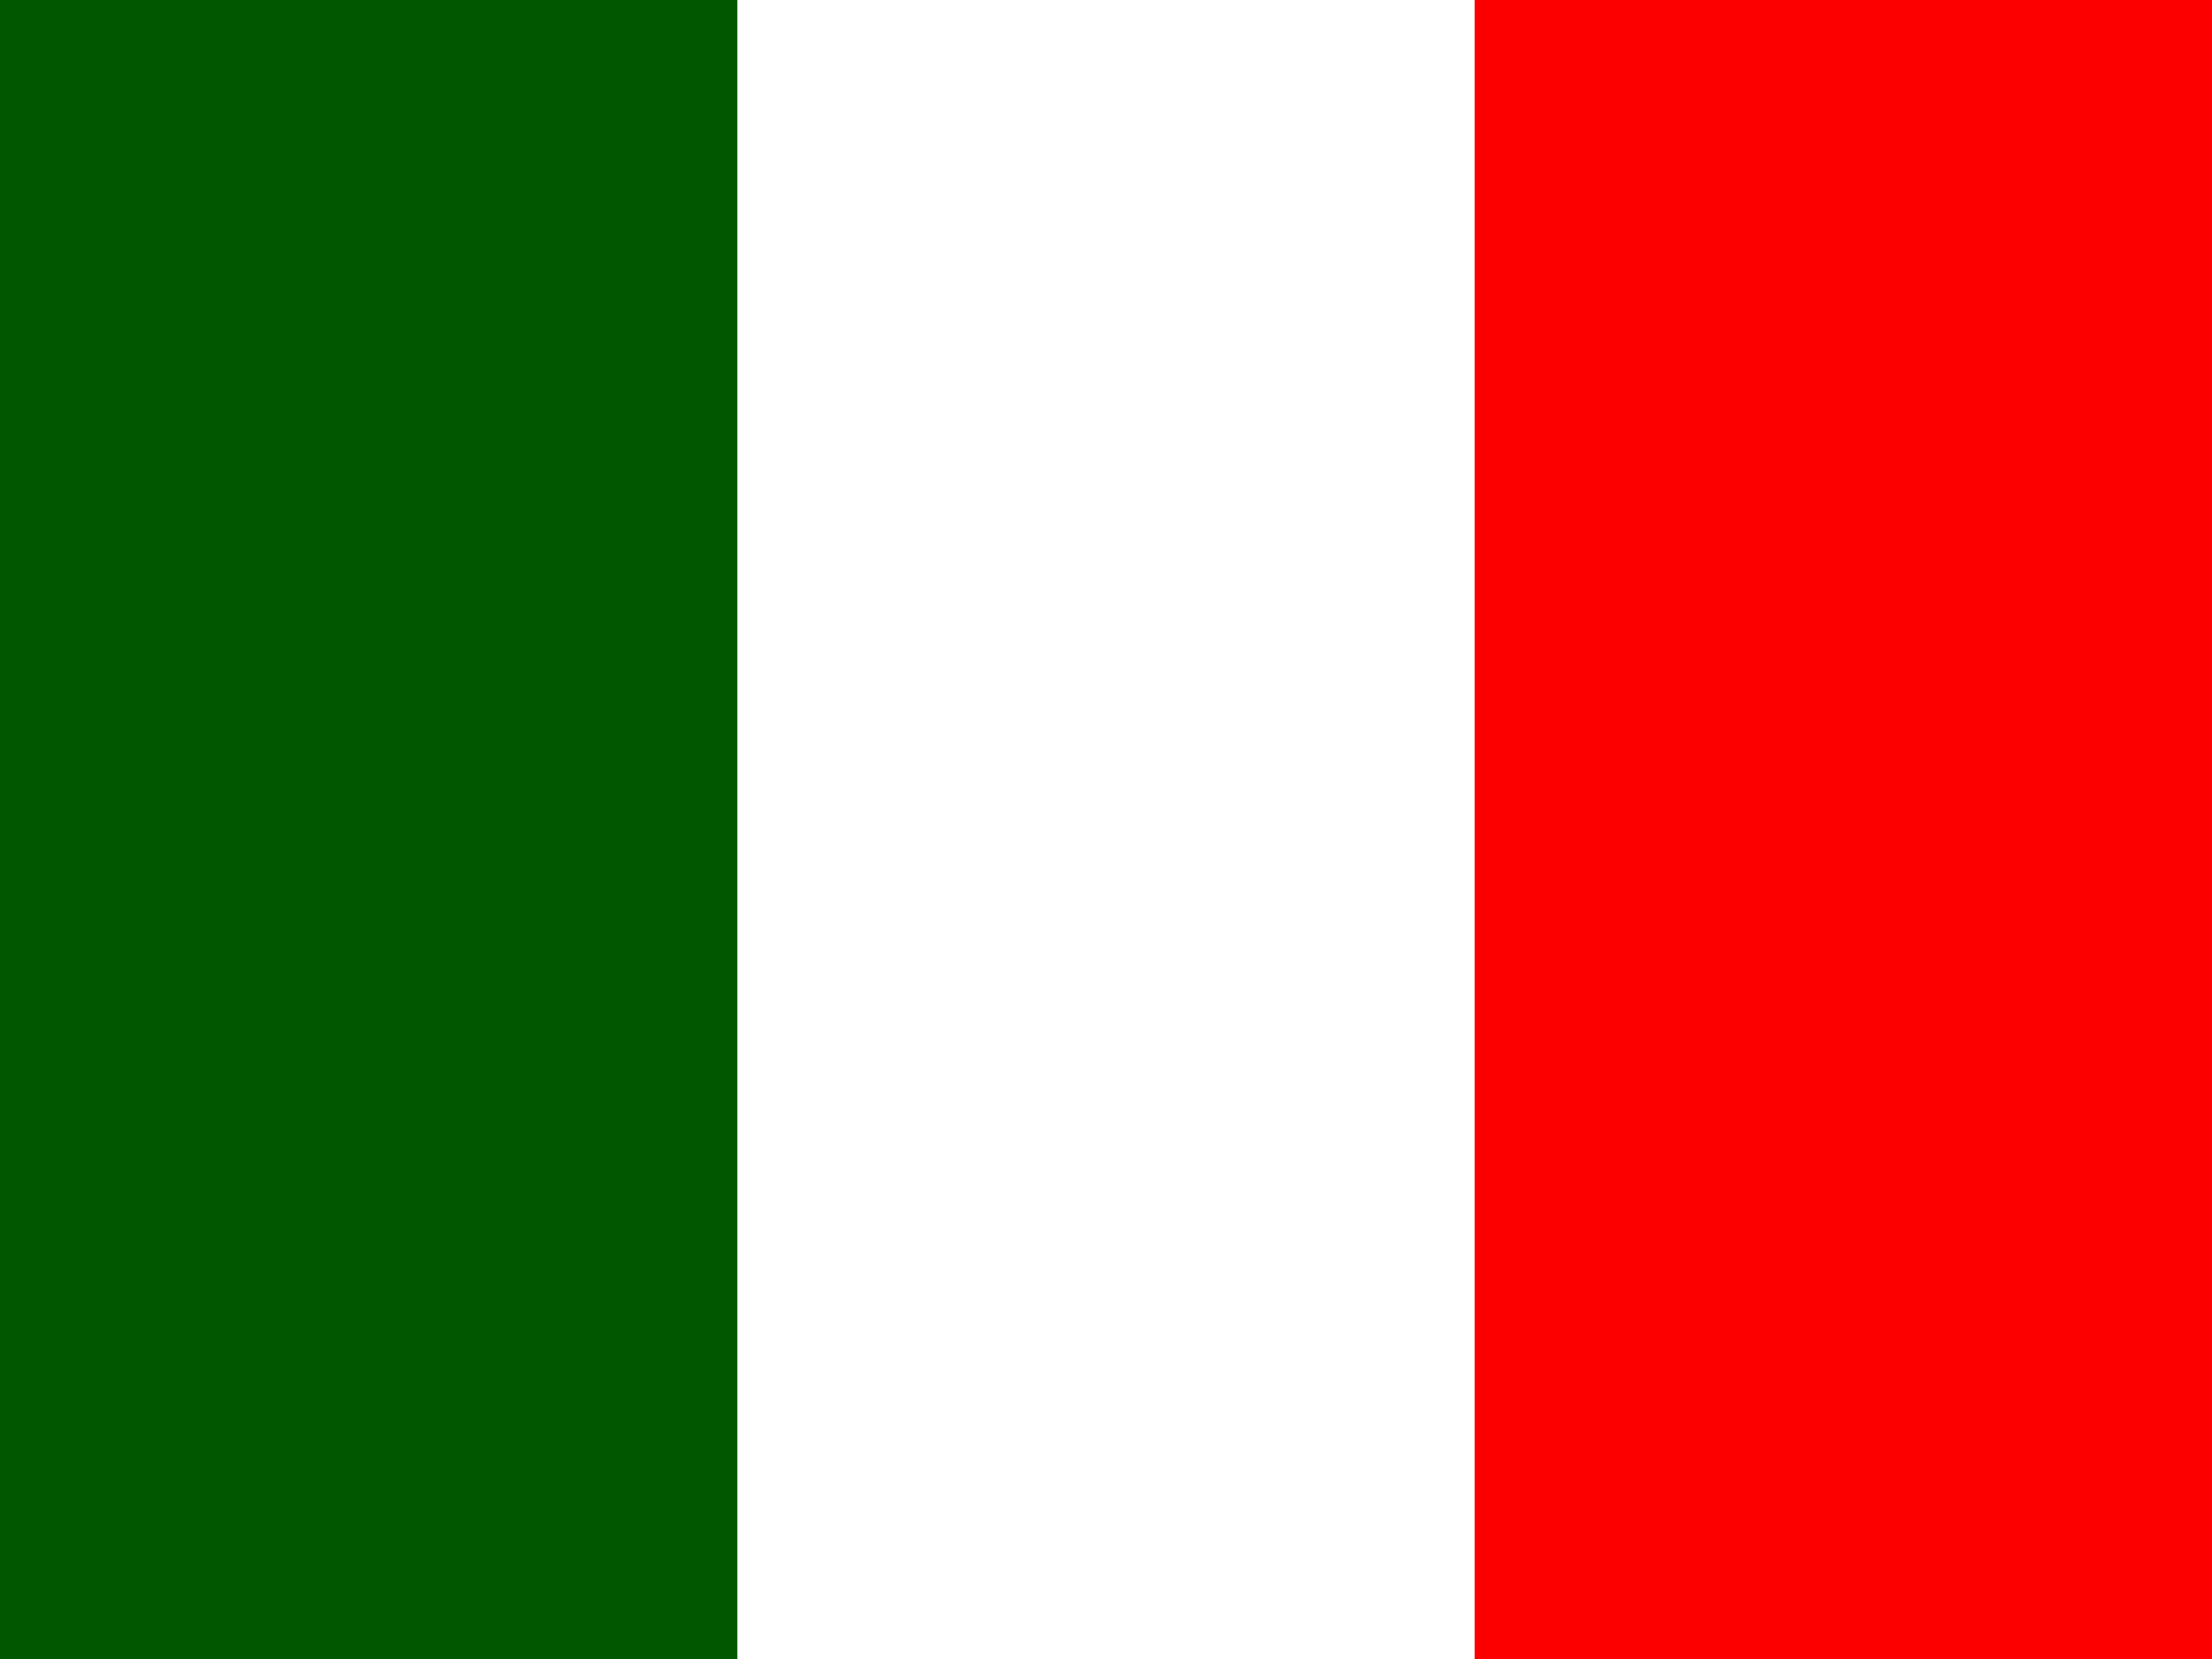
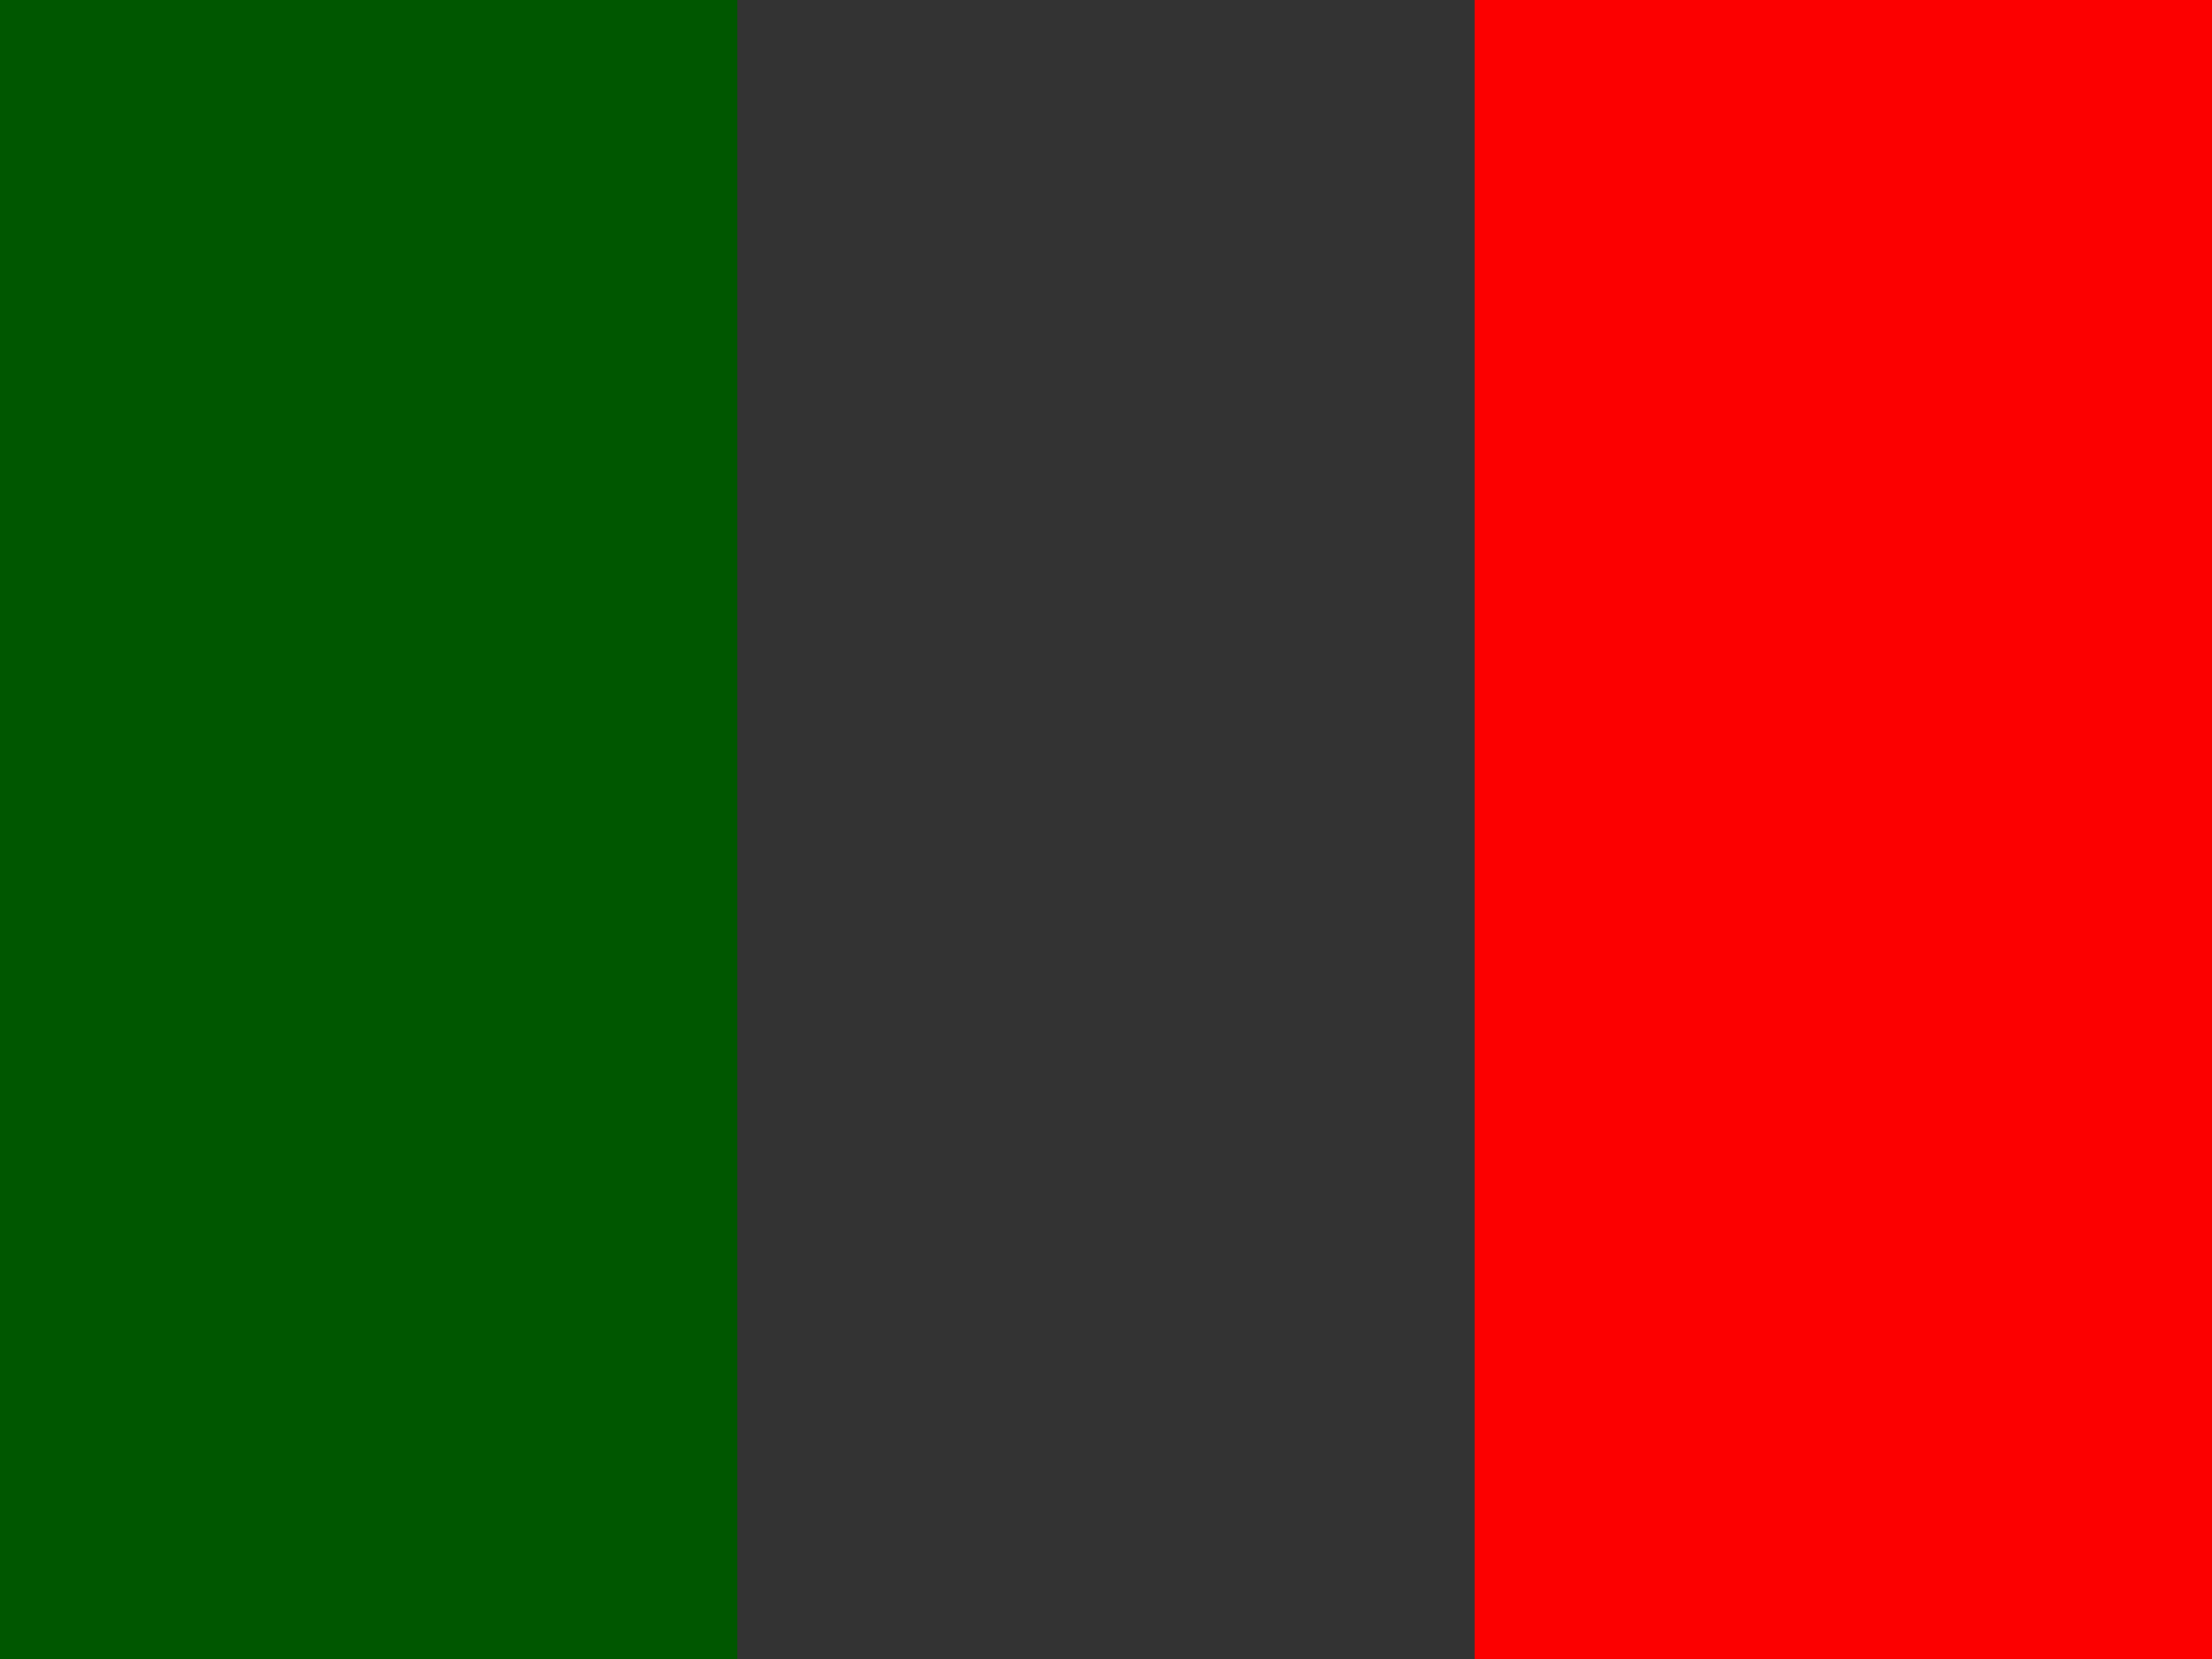
<svg xmlns="http://www.w3.org/2000/svg" version="1" width="640" height="480">
  <rect width="100%" height="100%" fill="#333333" stroke="none" />
  <g stroke-width="1pt" fill-rule="evenodd">
-     <path d="M0 0h640v479.997H0z" fill="#fff" />
    <path d="M0 0h213.331v479.997H0z" fill="#005700" />
    <path d="M426.663 0h213.331v479.997H426.663z" fill="#fc0000" />
  </g>
</svg>